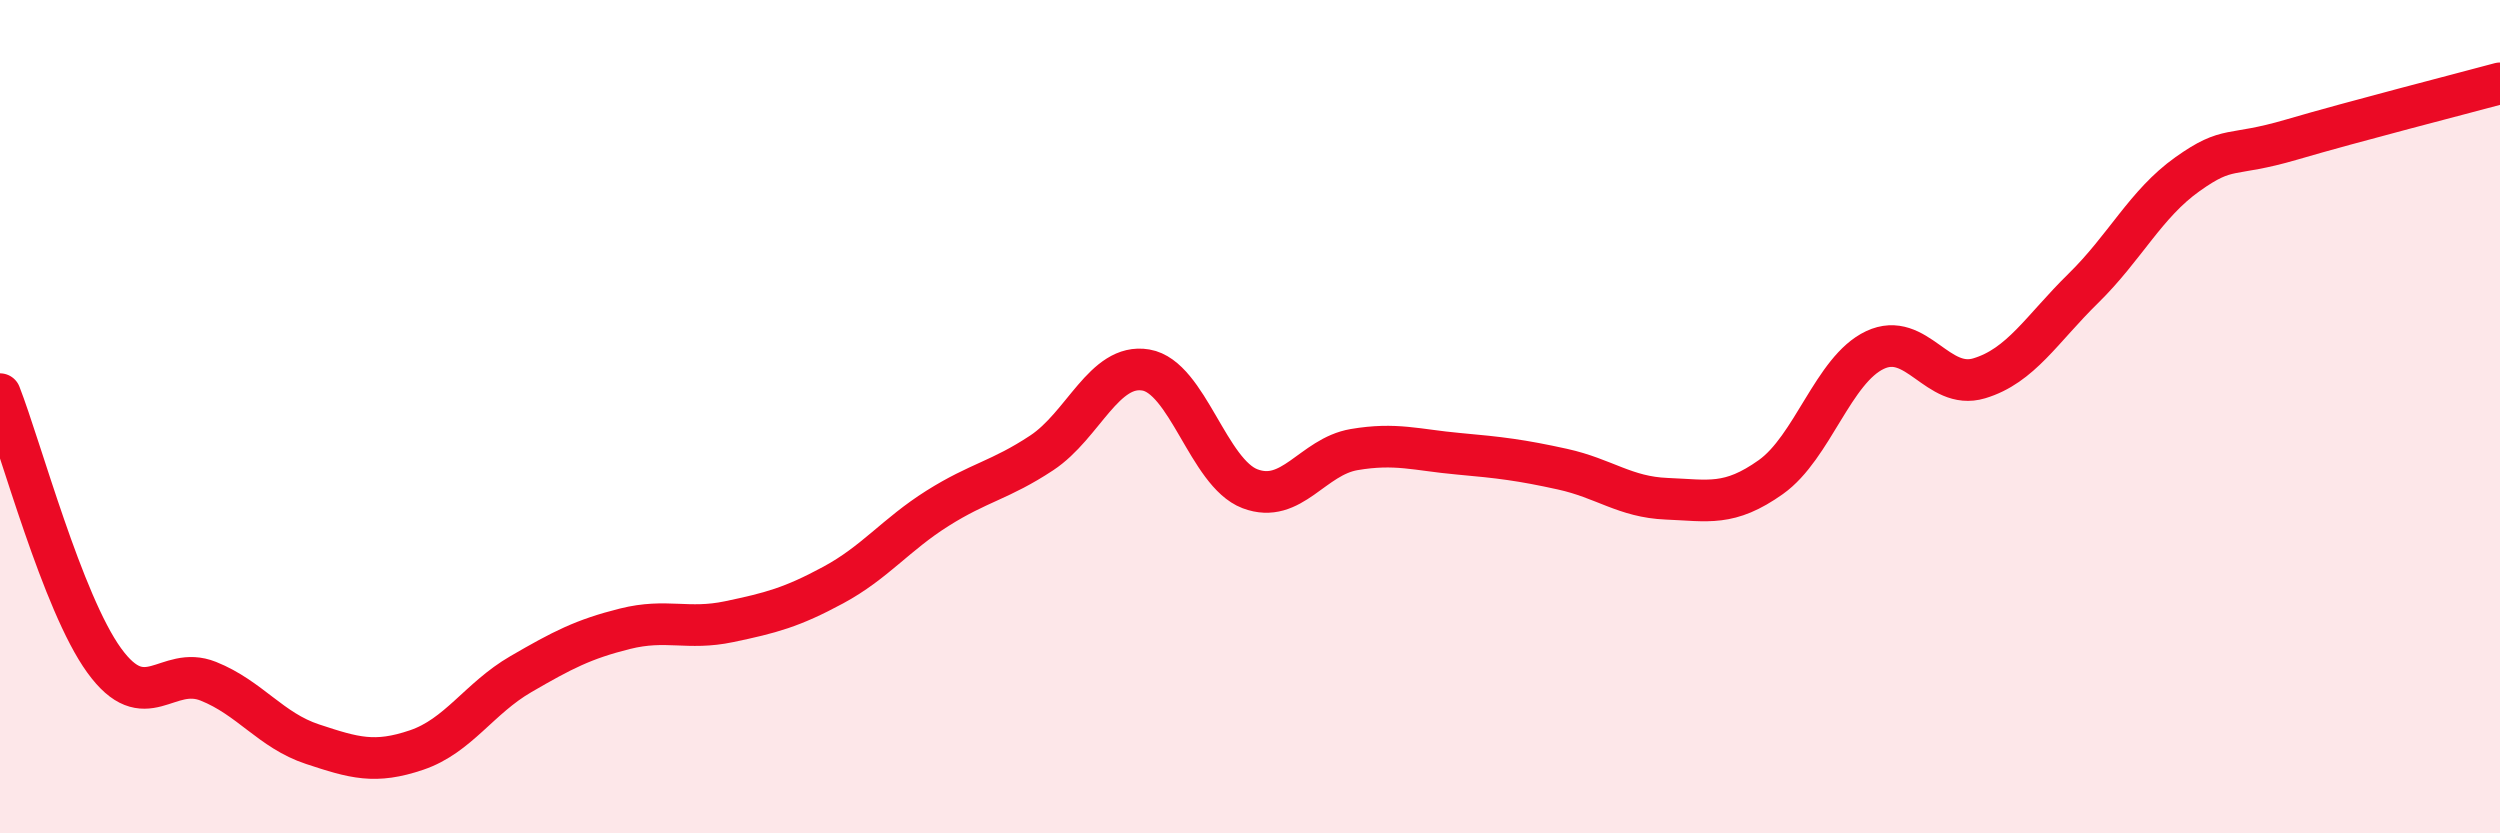
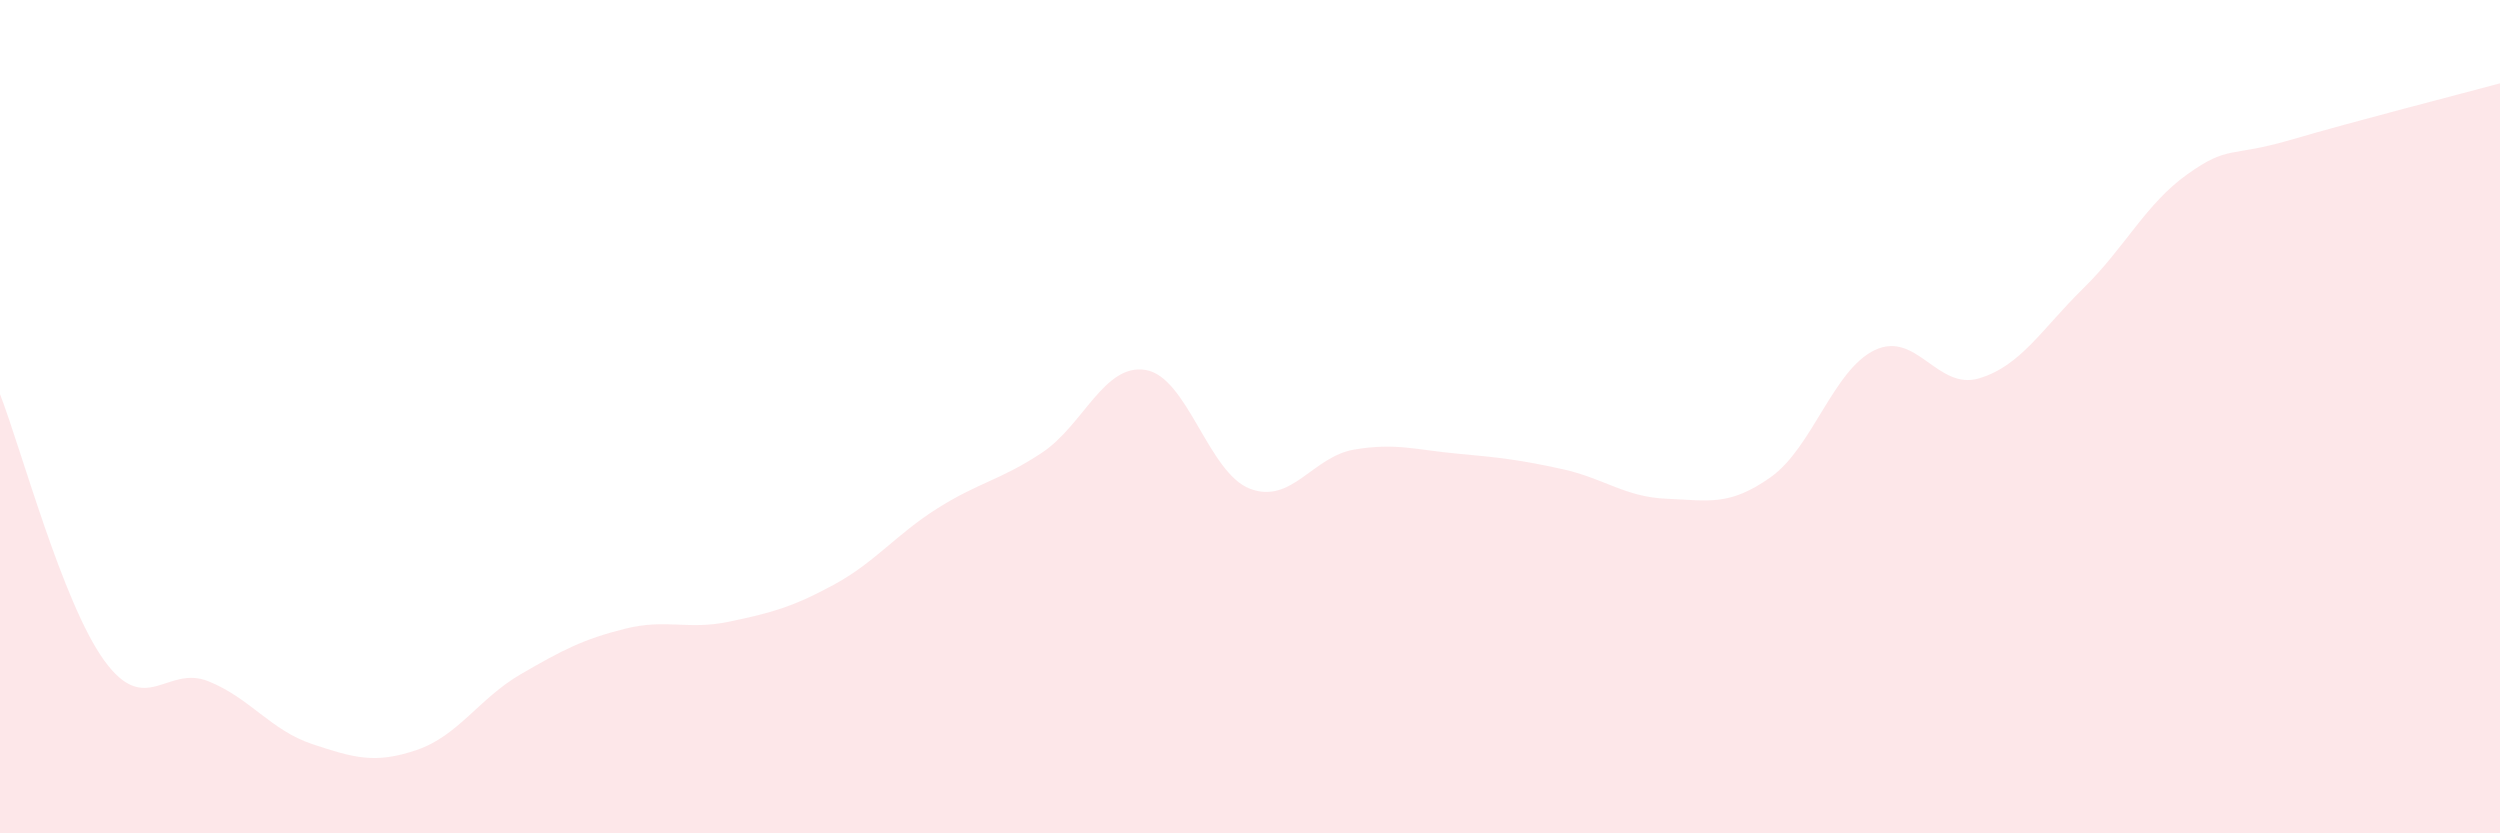
<svg xmlns="http://www.w3.org/2000/svg" width="60" height="20" viewBox="0 0 60 20">
  <path d="M 0,9.46 C 0.5,10.74 1.5,14.47 2.5,15.85 C 3.5,17.23 4,15.95 5,16.35 C 6,16.75 6.5,17.53 7.5,17.86 C 8.5,18.19 9,18.34 10,18 C 11,17.66 11.5,16.76 12.5,16.18 C 13.5,15.6 14,15.34 15,15.09 C 16,14.84 16.5,15.13 17.5,14.92 C 18.5,14.71 19,14.58 20,14.04 C 21,13.5 21.5,12.83 22.5,12.2 C 23.5,11.57 24,11.53 25,10.87 C 26,10.21 26.5,8.71 27.5,8.88 C 28.5,9.05 29,11.35 30,11.73 C 31,12.11 31.5,10.96 32.5,10.79 C 33.5,10.62 34,10.8 35,10.89 C 36,10.98 36.5,11.04 37.5,11.26 C 38.5,11.48 39,11.93 40,11.97 C 41,12.01 41.5,12.16 42.5,11.45 C 43.5,10.74 44,8.87 45,8.4 C 46,7.93 46.5,9.38 47.5,9.08 C 48.5,8.78 49,7.9 50,6.92 C 51,5.94 51.5,4.89 52.5,4.18 C 53.5,3.47 53.5,3.79 55,3.35 C 56.5,2.91 59,2.27 60,2L60 20L0 20Z" fill="#EB0A25" opacity="0.1" stroke-linecap="round" stroke-linejoin="round" />
-   <path d="M 0,9.46 C 0.5,10.74 1.5,14.47 2.5,15.85 C 3.5,17.23 4,15.95 5,16.35 C 6,16.75 6.5,17.53 7.5,17.86 C 8.5,18.19 9,18.34 10,18 C 11,17.66 11.5,16.76 12.5,16.18 C 13.5,15.6 14,15.34 15,15.09 C 16,14.84 16.5,15.13 17.5,14.92 C 18.5,14.71 19,14.58 20,14.04 C 21,13.5 21.5,12.83 22.5,12.2 C 23.5,11.57 24,11.53 25,10.87 C 26,10.21 26.5,8.71 27.5,8.88 C 28.5,9.05 29,11.35 30,11.73 C 31,12.11 31.5,10.96 32.5,10.79 C 33.5,10.62 34,10.8 35,10.89 C 36,10.98 36.5,11.04 37.5,11.26 C 38.5,11.48 39,11.93 40,11.97 C 41,12.01 41.5,12.16 42.5,11.45 C 43.5,10.74 44,8.87 45,8.4 C 46,7.93 46.5,9.38 47.5,9.08 C 48.5,8.78 49,7.9 50,6.92 C 51,5.94 51.5,4.89 52.5,4.18 C 53.5,3.47 53.5,3.79 55,3.35 C 56.5,2.91 59,2.27 60,2" stroke="#EB0A25" stroke-width="1" fill="none" stroke-linecap="round" stroke-linejoin="round" />
</svg>